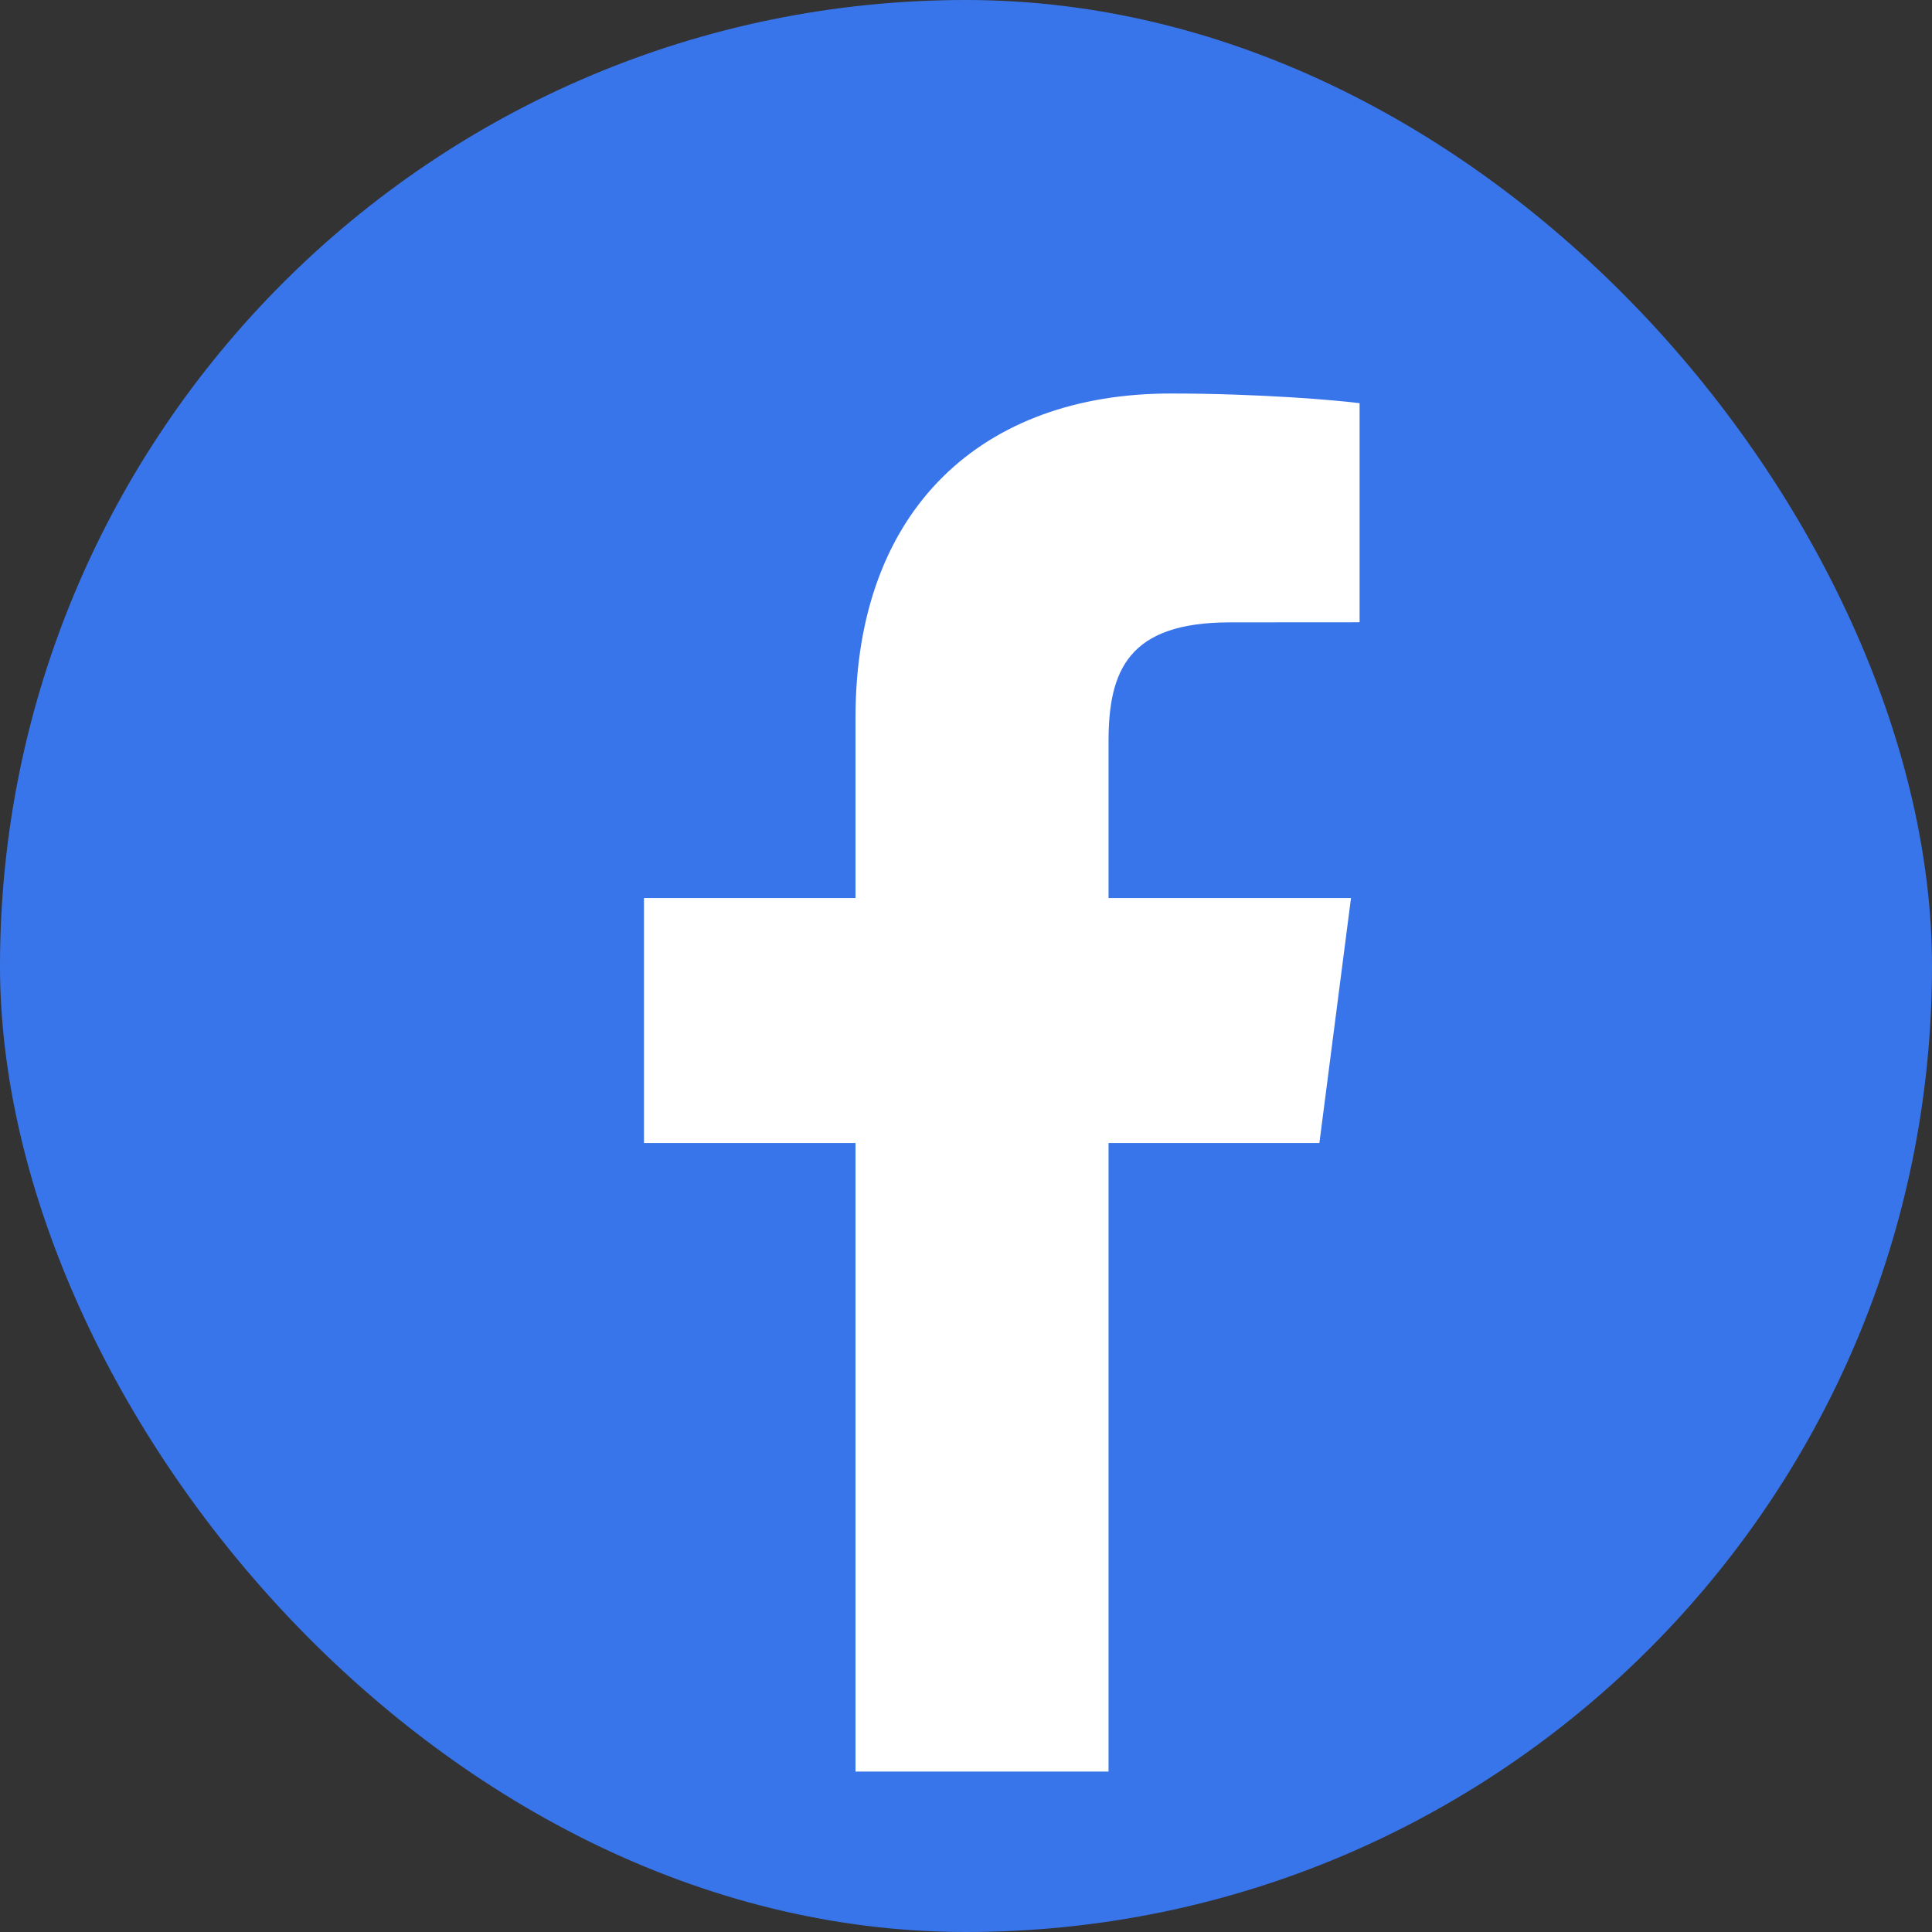
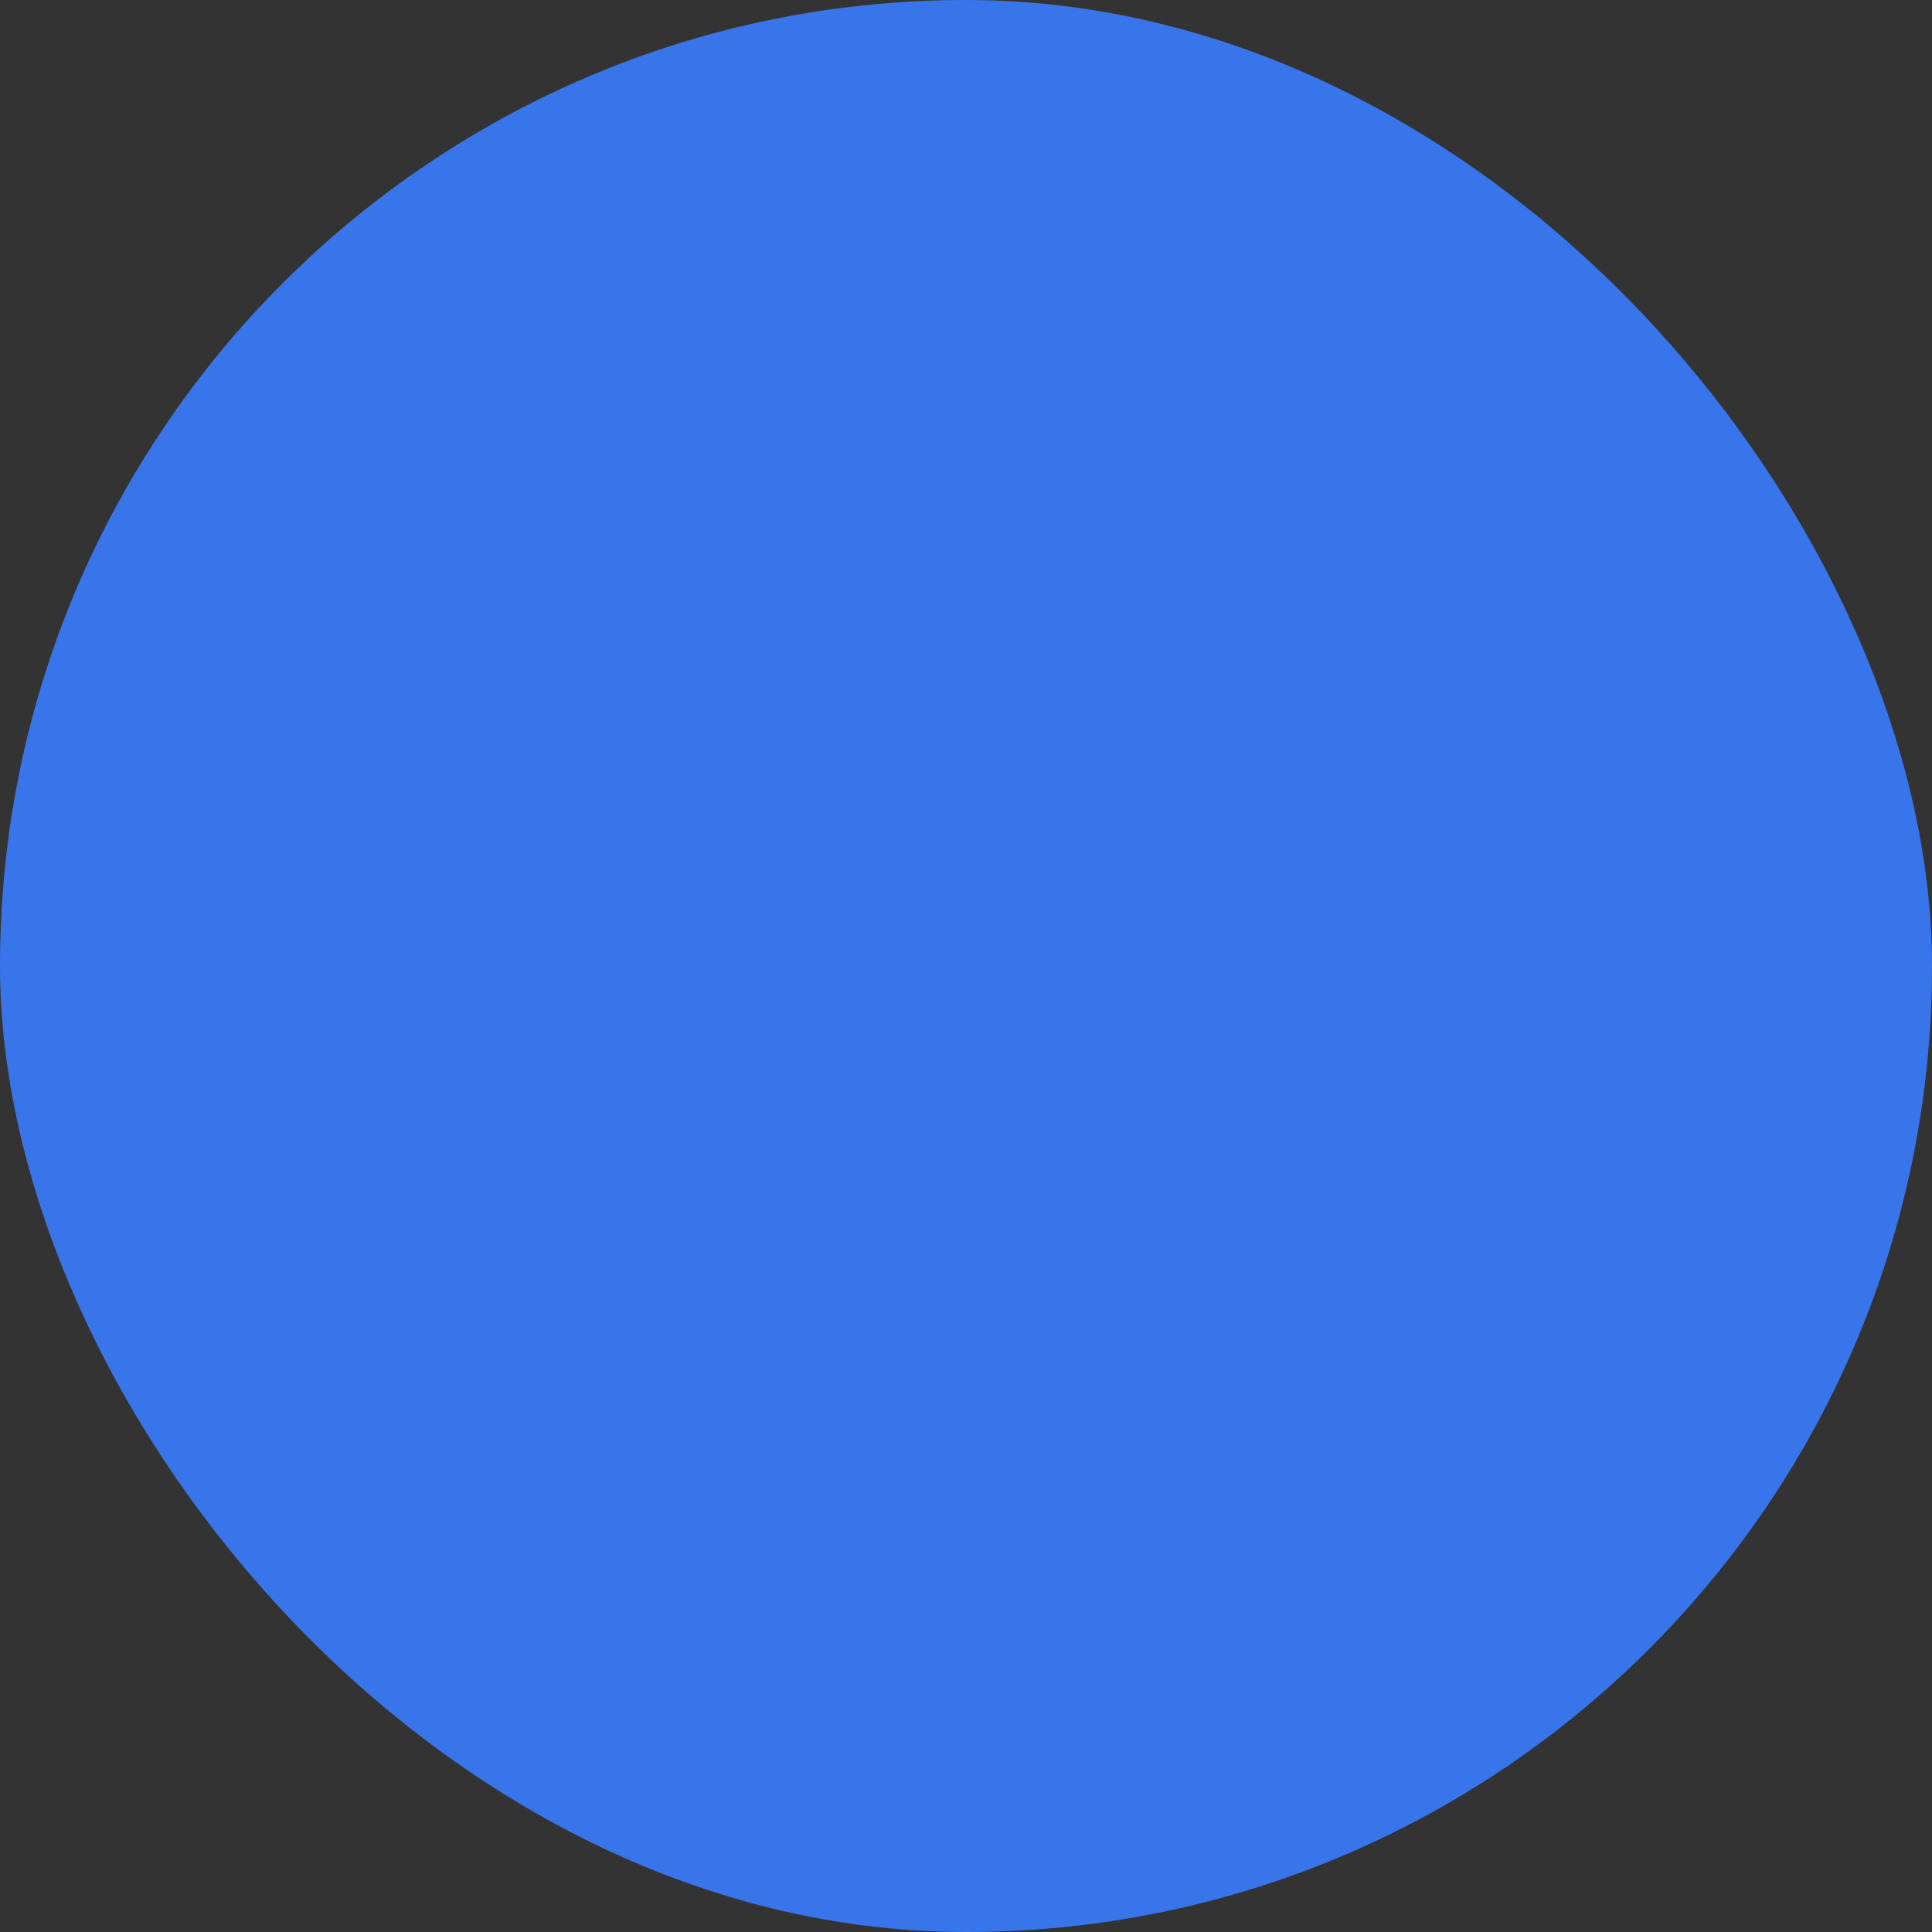
<svg xmlns="http://www.w3.org/2000/svg" width="22" height="22" viewBox="0 0 22 22" fill="none">
  <rect x="0" y="0" width="22" height="22" fill="#333333" stroke="none" />
  <rect width="22" height="22" rx="11" fill="#3975EA" />
-   <path d="M12.623 20.173V13.016H15.024L15.384 10.226H12.623V8.445C12.623 7.637 12.846 7.087 14.005 7.087L15.482 7.086V4.591C15.226 4.558 14.35 4.481 13.33 4.481C11.2 4.481 9.742 5.781 9.742 8.168V10.226H7.333V13.016H9.742V20.173H12.623Z" fill="white" />
</svg>